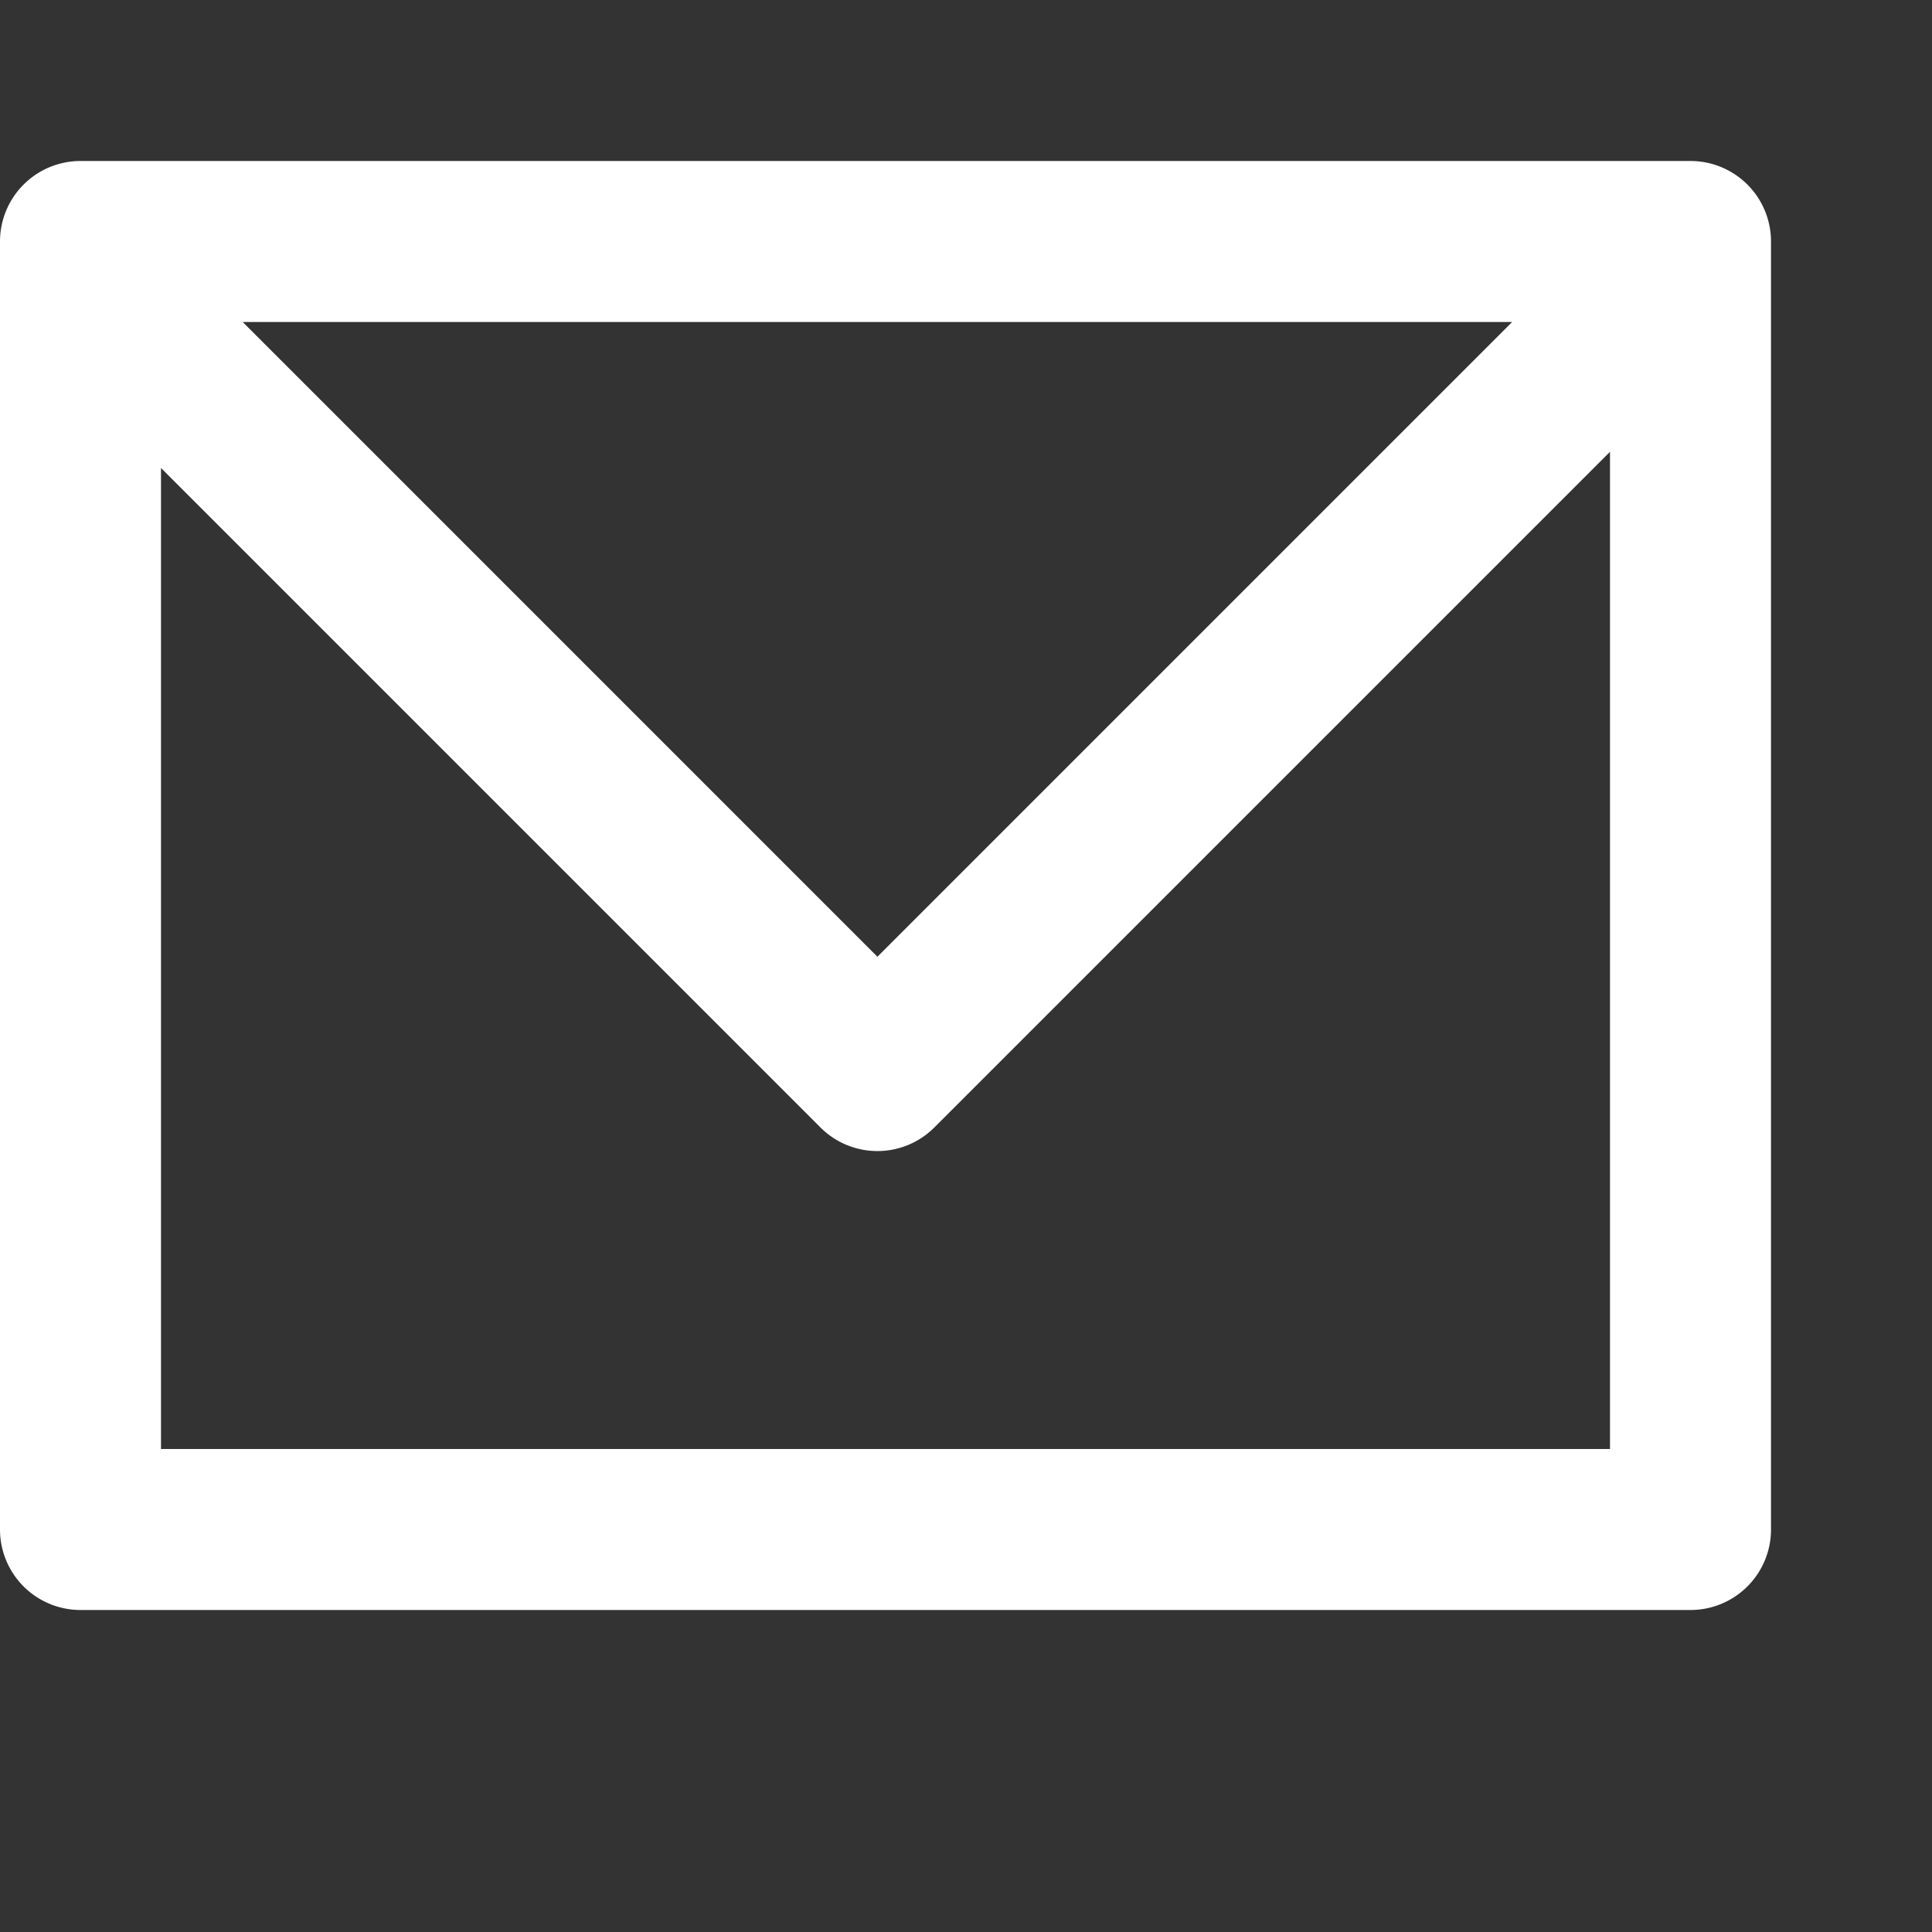
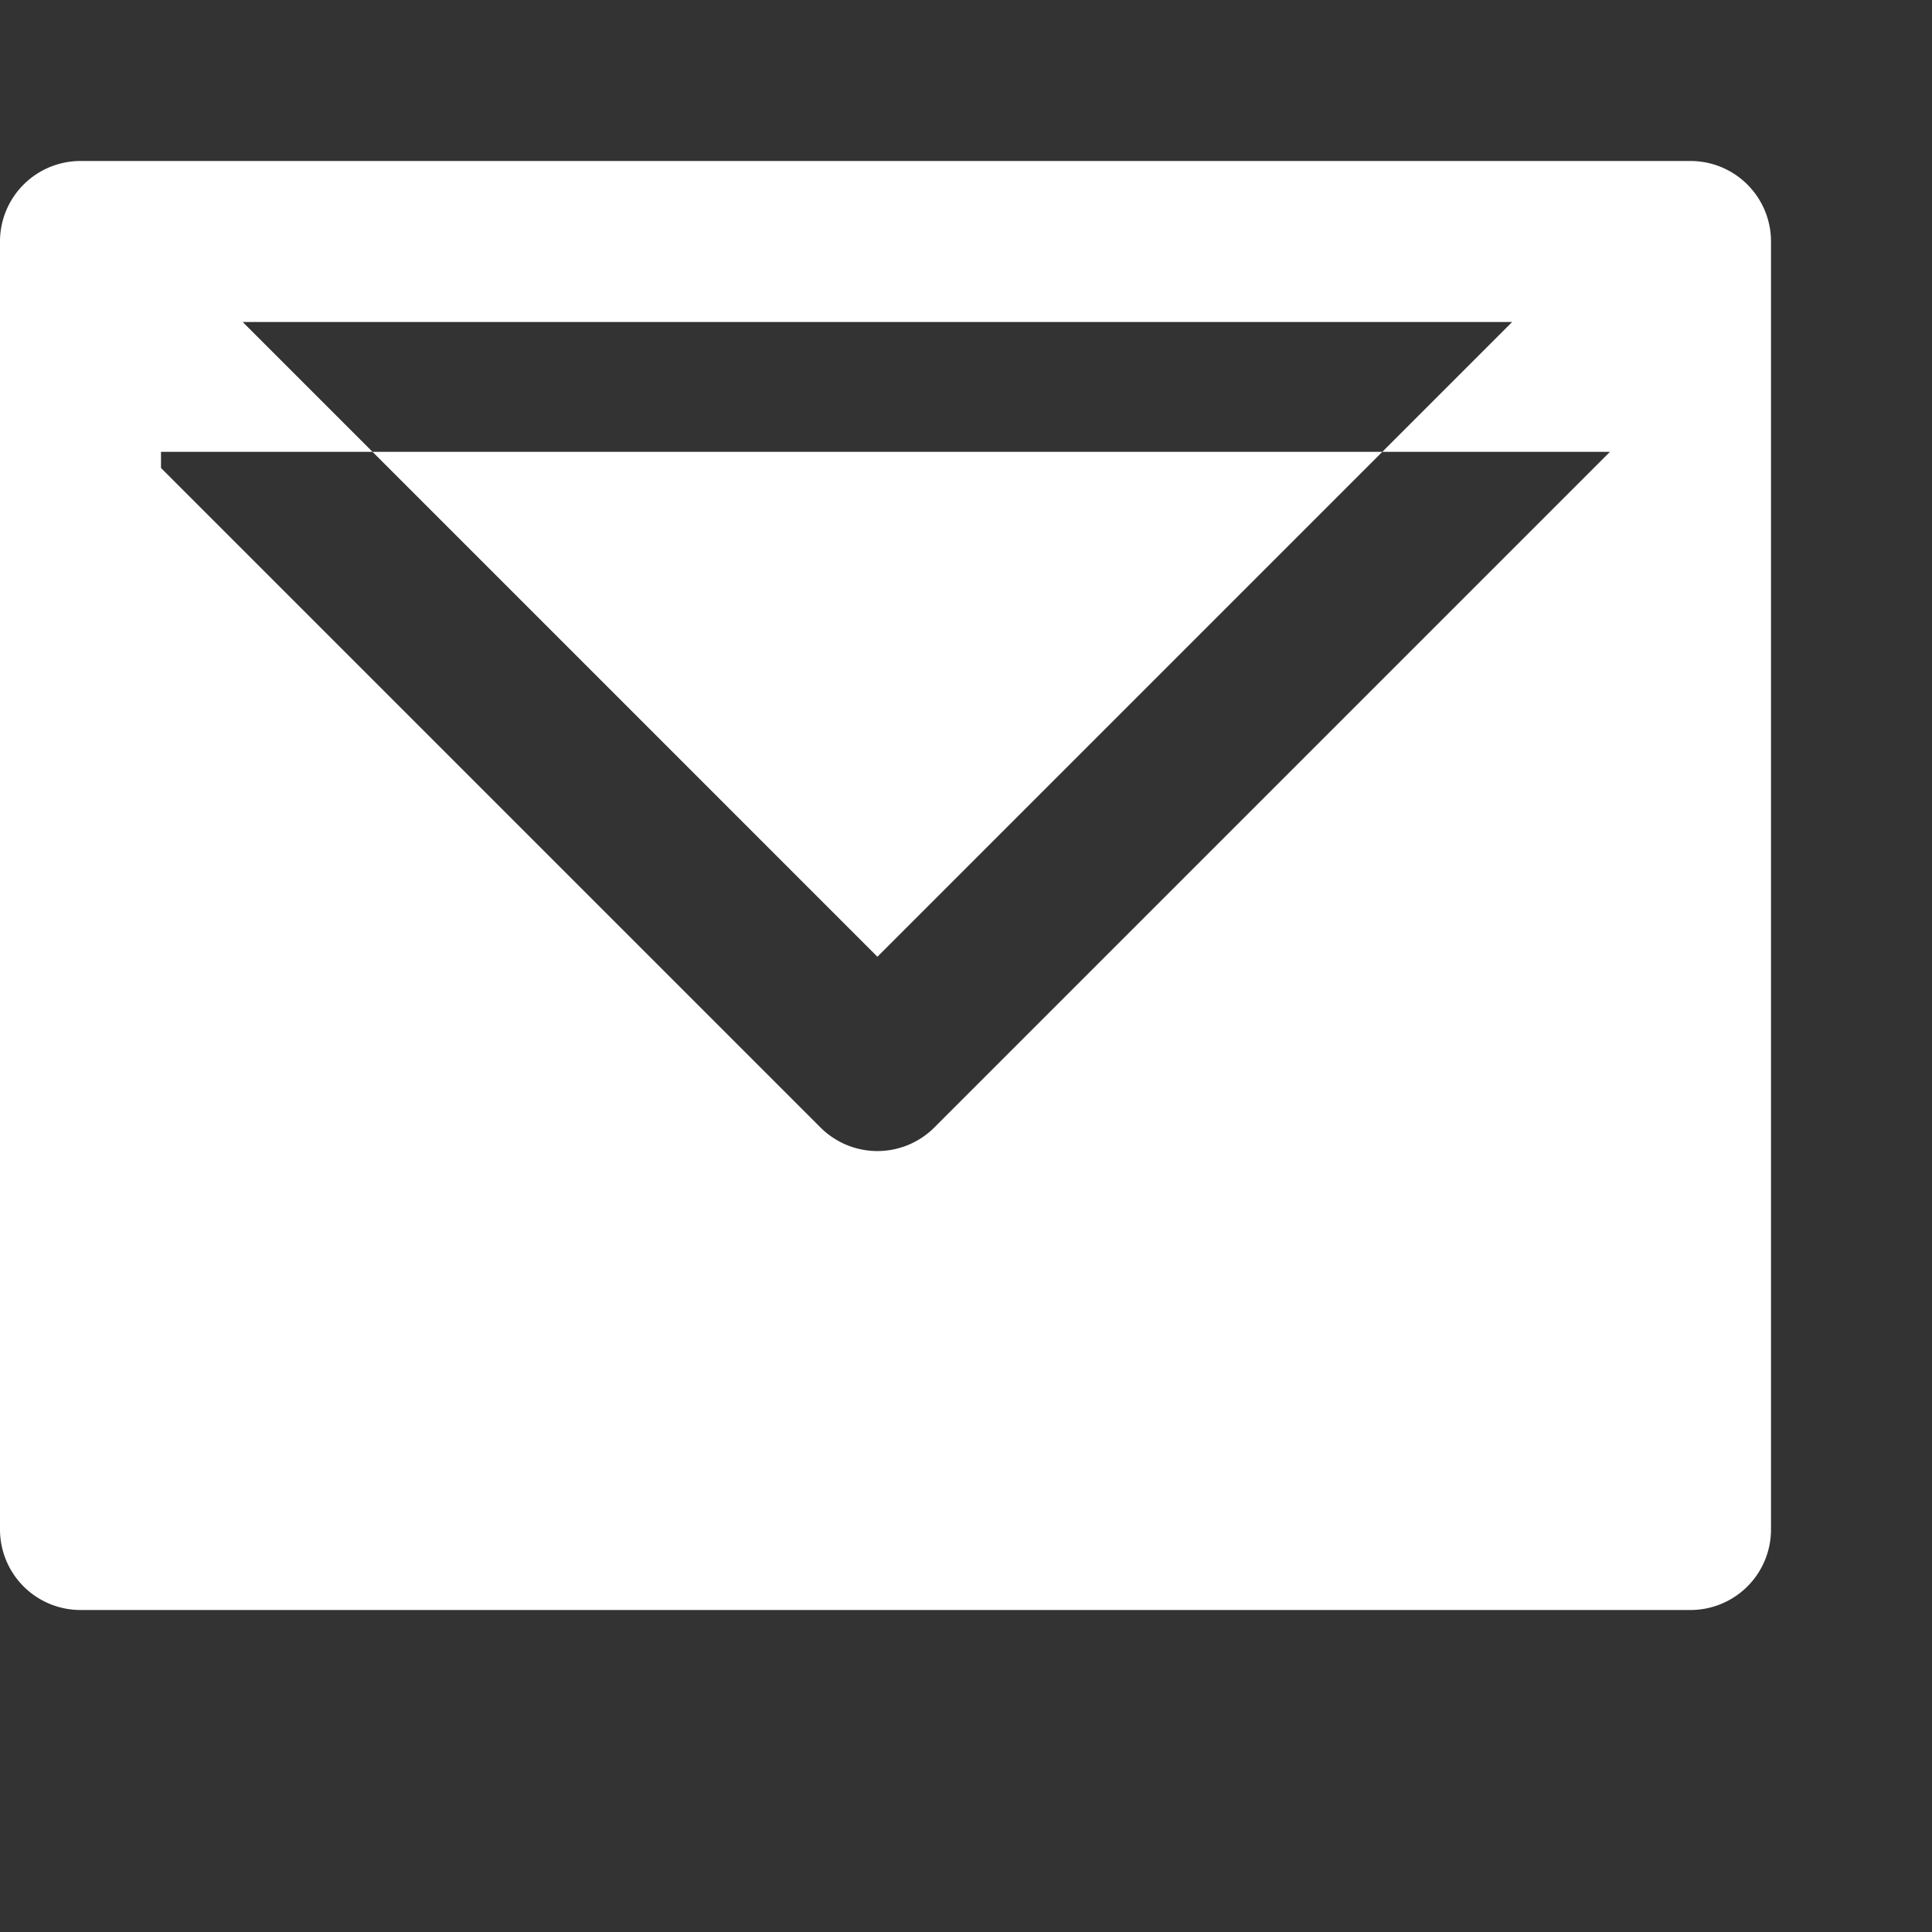
<svg xmlns="http://www.w3.org/2000/svg" width="48" height="48" viewBox="0 0 48 48">
  <rect x="0" y="0" width="48" height="48" fill="#333333" stroke="none" />
-   <path d="M8.03 10l15.769 15.77L39.569 10H8.029zM42 13.225L25.213 30.012a2 2 0 0 1-2.828 0L6 13.627V38h36V13.225zM4 6h40a2 2 0 0 1 2 2v32a2 2 0 0 1-2 2H4a2 2 0 0 1-2-2V8a2 2 0 0 1 2-2z" transform="translate(-2 -2)" style="fill:#fff;fill-rule:evenodd" />
+   <path d="M8.03 10l15.769 15.77L39.569 10H8.029zM42 13.225L25.213 30.012a2 2 0 0 1-2.828 0L6 13.627V38V13.225zM4 6h40a2 2 0 0 1 2 2v32a2 2 0 0 1-2 2H4a2 2 0 0 1-2-2V8a2 2 0 0 1 2-2z" transform="translate(-2 -2)" style="fill:#fff;fill-rule:evenodd" />
</svg>